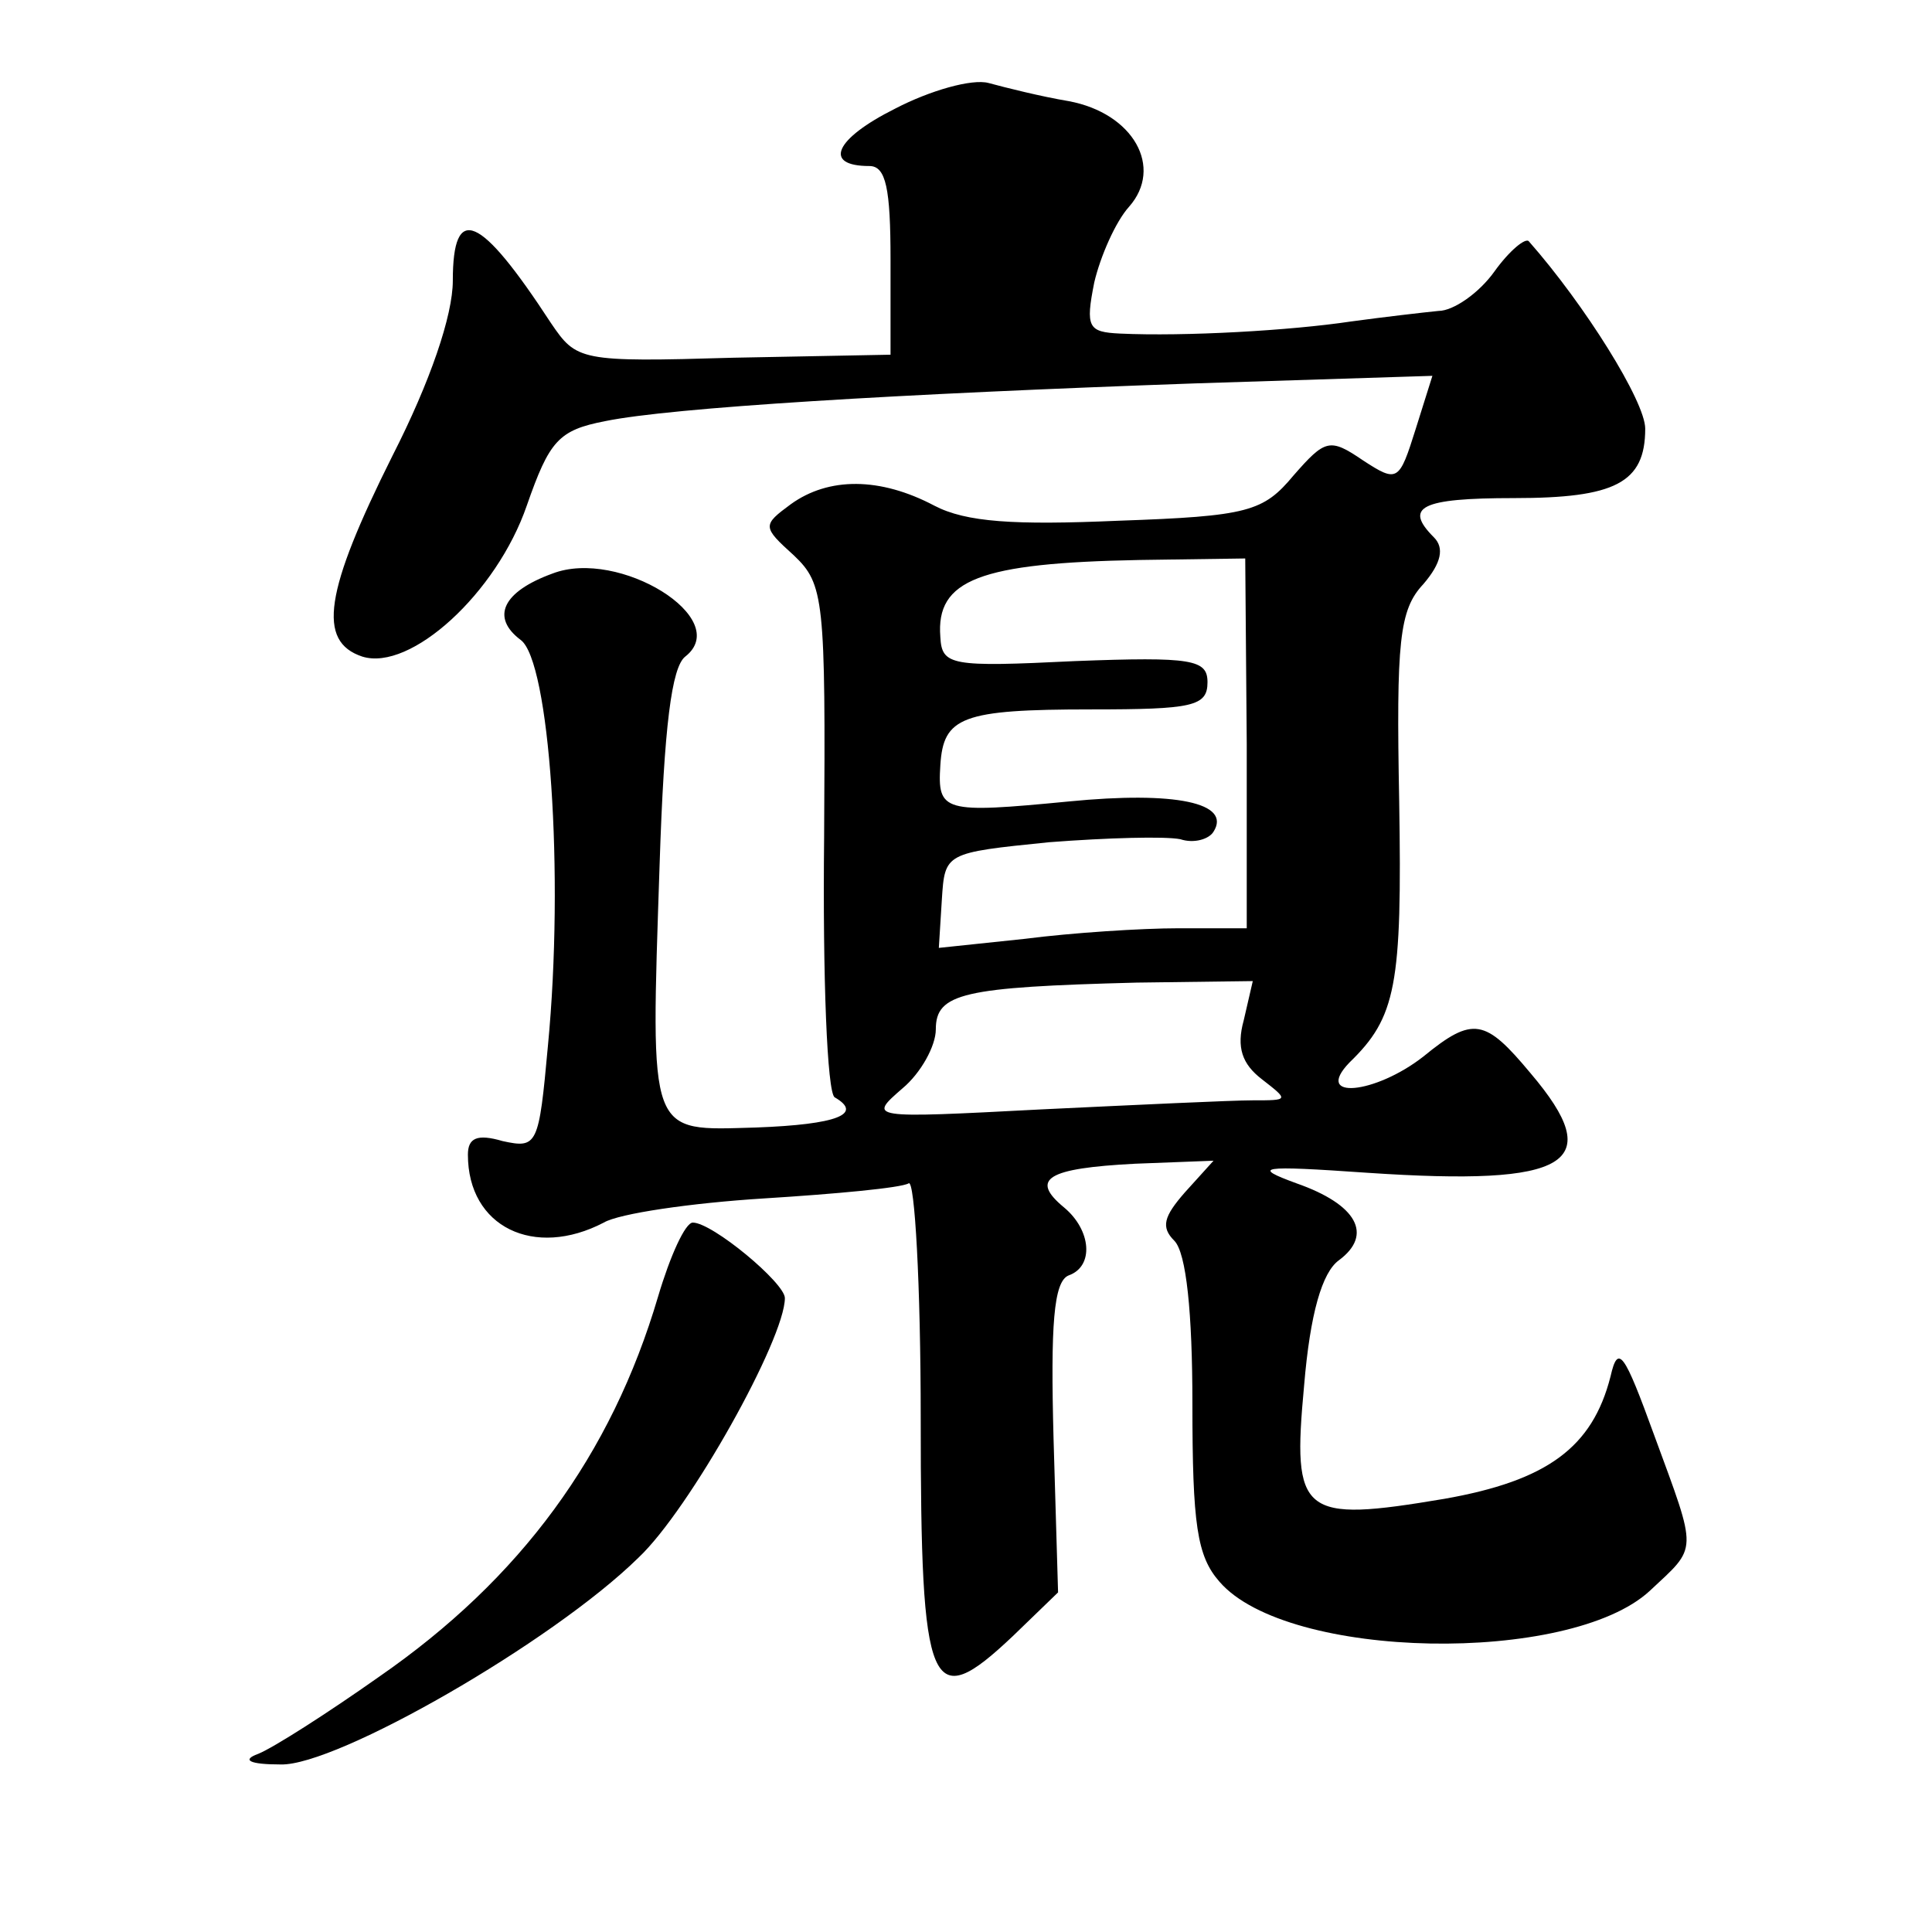
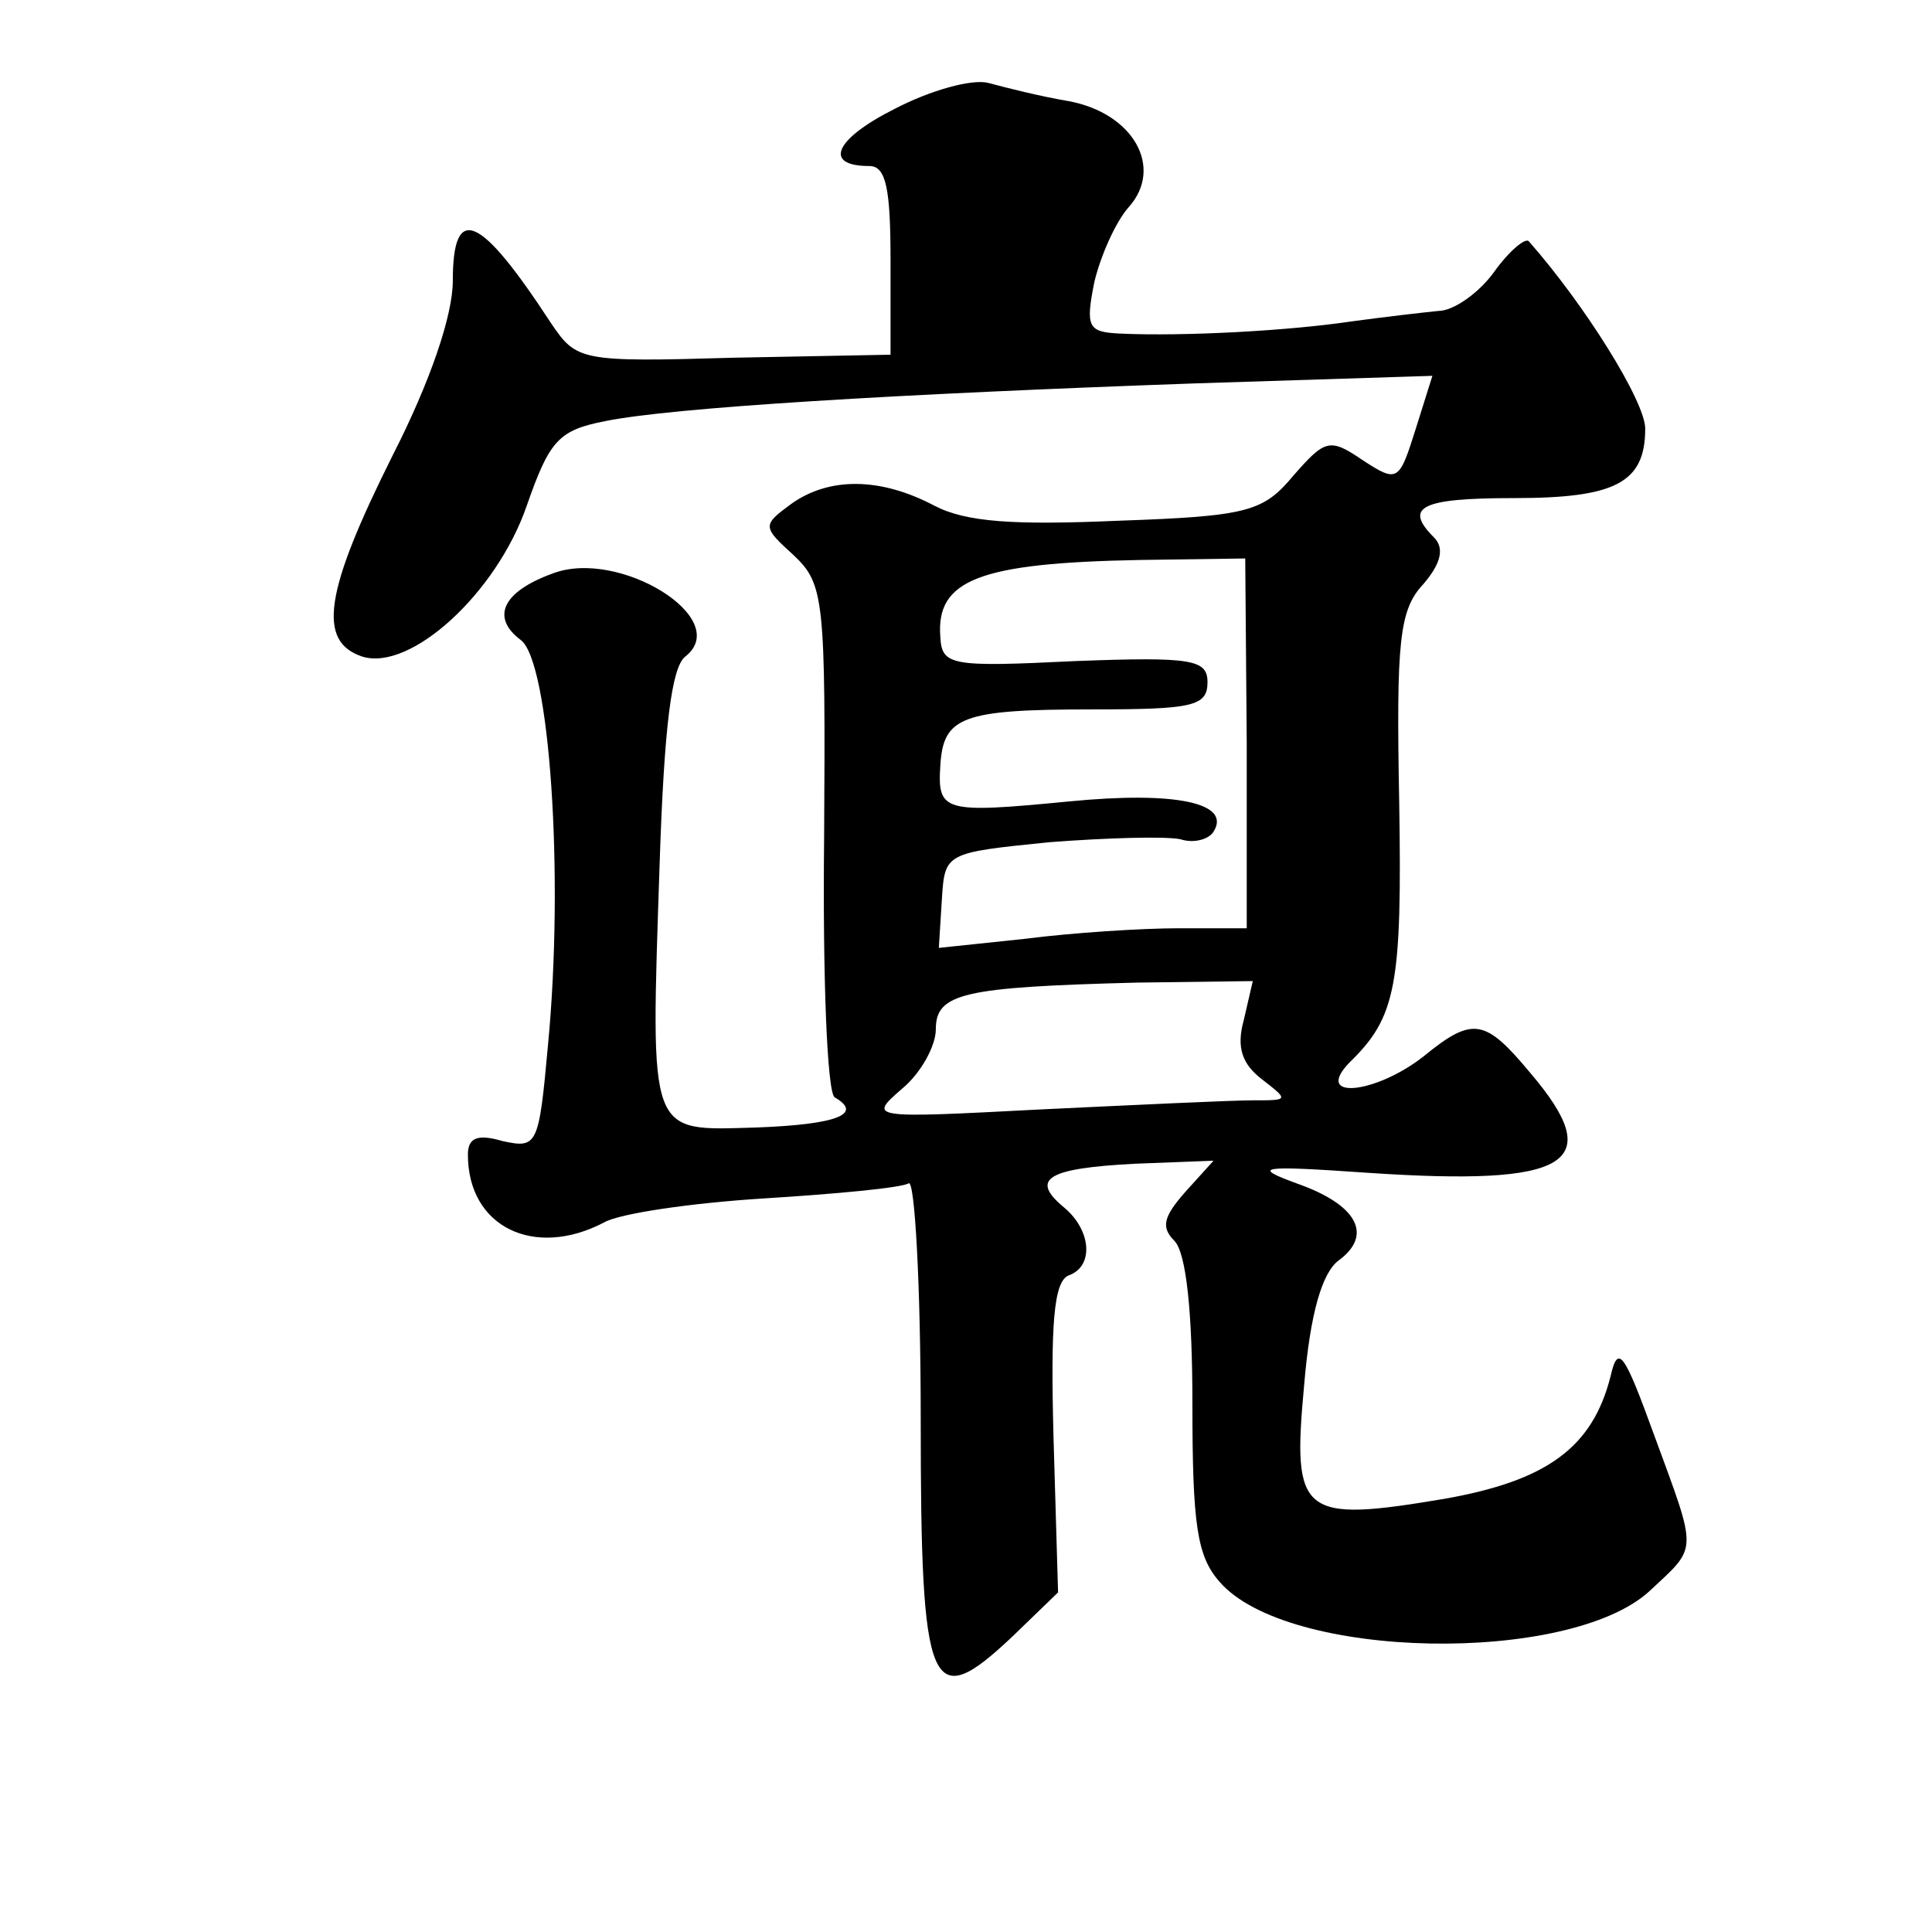
<svg xmlns="http://www.w3.org/2000/svg" version="1.0" width="128pt" height="128pt" viewBox="0 0 128 128" preserveAspectRatio="xMidYMid meet">
  <g transform="translate(0,128) scale(0.1,-0.1)" fill="#0" stroke="none">
-     <path d="M593 1208 c-40 -20 -48 -38 -17 -38 11 0 14 -15 14 -62 l0 -63 -104 -2 c-102 -3 -104 -2 -121 23 -47 72 -65 80 -65 28 0 -23 -15 -67 -40 -116 -45 -90 -50 -123 -20 -133 32 -10 89 42 109 100 15 43 21 50 52 56 44 9 193 18 391 25 l157 5 -11 -35 c-11 -35 -12 -36 -35 -21 -22 15 -25 14 -46 -10 -20 -24 -30 -27 -116 -30 -69 -3 -101 -1 -122 10 -36 19 -70 19 -95 1 -19 -14 -19 -15 2 -34 20 -19 21 -29 20 -187 -1 -92 2 -169 7 -172 19 -11 2 -18 -52 -20 -72 -2 -70 -8 -64 174 3 92 8 131 17 138 32 25 -44 72 -88 55 -33 -12 -41 -29 -21 -44 19 -14 29 -155 18 -269 -6 -66 -7 -68 -30 -63 -17 5 -23 2 -23 -9 0 -48 44 -69 90 -45 10 6 58 13 106 16 48 3 91 7 96 10 4 3 8 -67 8 -156 0 -182 6 -196 61 -144 l30 29 -3 102 c-2 75 0 104 10 108 17 6 15 30 -3 45 -23 19 -11 26 47 29 l52 2 -19 -21 c-14 -16 -16 -23 -7 -32 8 -8 12 -48 12 -108 0 -80 3 -101 18 -118 45 -52 232 -55 285 -6 32 30 32 24 3 103 -20 55 -24 61 -29 39 -12 -47 -42 -69 -110 -81 -95 -16 -101 -11 -93 75 4 48 12 75 23 83 23 17 12 37 -28 51 -30 11 -25 12 47 7 134 -9 159 6 108 66 -30 36 -38 38 -71 11 -32 -25 -73 -29 -49 -4 31 30 35 51 33 173 -2 106 0 127 16 144 12 14 14 24 7 31 -20 20 -9 26 53 26 67 0 87 10 87 46 0 18 -40 82 -77 124 -2 3 -13 -6 -23 -20 -10 -14 -27 -26 -37 -26 -10 -1 -36 -4 -58 -7 -40 -6 -110 -10 -153 -8 -21 1 -23 4 -17 34 4 17 14 40 23 50 23 26 3 62 -40 70 -18 3 -42 9 -53 12 -11 3 -39 -5 -62 -17z m233 -421 l0 -122 -45 0 c-25 0 -71 -3 -102 -7 l-57 -6 2 32 c2 31 2 31 71 38 39 3 77 4 87 2 9 -3 19 0 22 5 12 19 -25 27 -96 20 -83 -8 -87 -7 -85 24 2 32 14 37 100 37 67 0 77 2 77 18 0 15 -10 17 -88 14 -82 -4 -88 -3 -89 16 -3 38 26 49 132 51 l70 1 1 -123z m-2 -183 c-5 -18 -1 -29 12 -39 18 -14 18 -14 -6 -14 -14 0 -77 -3 -140 -6 -115 -6 -115 -6 -92 14 12 10 22 28 22 39 0 24 18 28 133 31 l77 1 -6 -26z M436 421 c-31 -105 -91 -187 -185 -252 -34 -24 -70 -47 -80 -51 -11 -4 -6 -7 15 -7 37 -1 180 81 237 137 34 32 97 145 97 172 0 10 -48 50 -61 50 -5 0 -15 -22 -23 -49z" />
+     <path d="M593 1208 c-40 -20 -48 -38 -17 -38 11 0 14 -15 14 -62 l0 -63 -104 -2 c-102 -3 -104 -2 -121 23 -47 72 -65 80 -65 28 0 -23 -15 -67 -40 -116 -45 -90 -50 -123 -20 -133 32 -10 89 42 109 100 15 43 21 50 52 56 44 9 193 18 391 25 l157 5 -11 -35 c-11 -35 -12 -36 -35 -21 -22 15 -25 14 -46 -10 -20 -24 -30 -27 -116 -30 -69 -3 -101 -1 -122 10 -36 19 -70 19 -95 1 -19 -14 -19 -15 2 -34 20 -19 21 -29 20 -187 -1 -92 2 -169 7 -172 19 -11 2 -18 -52 -20 -72 -2 -70 -8 -64 174 3 92 8 131 17 138 32 25 -44 72 -88 55 -33 -12 -41 -29 -21 -44 19 -14 29 -155 18 -269 -6 -66 -7 -68 -30 -63 -17 5 -23 2 -23 -9 0 -48 44 -69 90 -45 10 6 58 13 106 16 48 3 91 7 96 10 4 3 8 -67 8 -156 0 -182 6 -196 61 -144 l30 29 -3 102 c-2 75 0 104 10 108 17 6 15 30 -3 45 -23 19 -11 26 47 29 l52 2 -19 -21 c-14 -16 -16 -23 -7 -32 8 -8 12 -48 12 -108 0 -80 3 -101 18 -118 45 -52 232 -55 285 -6 32 30 32 24 3 103 -20 55 -24 61 -29 39 -12 -47 -42 -69 -110 -81 -95 -16 -101 -11 -93 75 4 48 12 75 23 83 23 17 12 37 -28 51 -30 11 -25 12 47 7 134 -9 159 6 108 66 -30 36 -38 38 -71 11 -32 -25 -73 -29 -49 -4 31 30 35 51 33 173 -2 106 0 127 16 144 12 14 14 24 7 31 -20 20 -9 26 53 26 67 0 87 10 87 46 0 18 -40 82 -77 124 -2 3 -13 -6 -23 -20 -10 -14 -27 -26 -37 -26 -10 -1 -36 -4 -58 -7 -40 -6 -110 -10 -153 -8 -21 1 -23 4 -17 34 4 17 14 40 23 50 23 26 3 62 -40 70 -18 3 -42 9 -53 12 -11 3 -39 -5 -62 -17z m233 -421 l0 -122 -45 0 c-25 0 -71 -3 -102 -7 l-57 -6 2 32 c2 31 2 31 71 38 39 3 77 4 87 2 9 -3 19 0 22 5 12 19 -25 27 -96 20 -83 -8 -87 -7 -85 24 2 32 14 37 100 37 67 0 77 2 77 18 0 15 -10 17 -88 14 -82 -4 -88 -3 -89 16 -3 38 26 49 132 51 l70 1 1 -123z m-2 -183 c-5 -18 -1 -29 12 -39 18 -14 18 -14 -6 -14 -14 0 -77 -3 -140 -6 -115 -6 -115 -6 -92 14 12 10 22 28 22 39 0 24 18 28 133 31 l77 1 -6 -26z M436 421 z" />
  </g>
</svg>